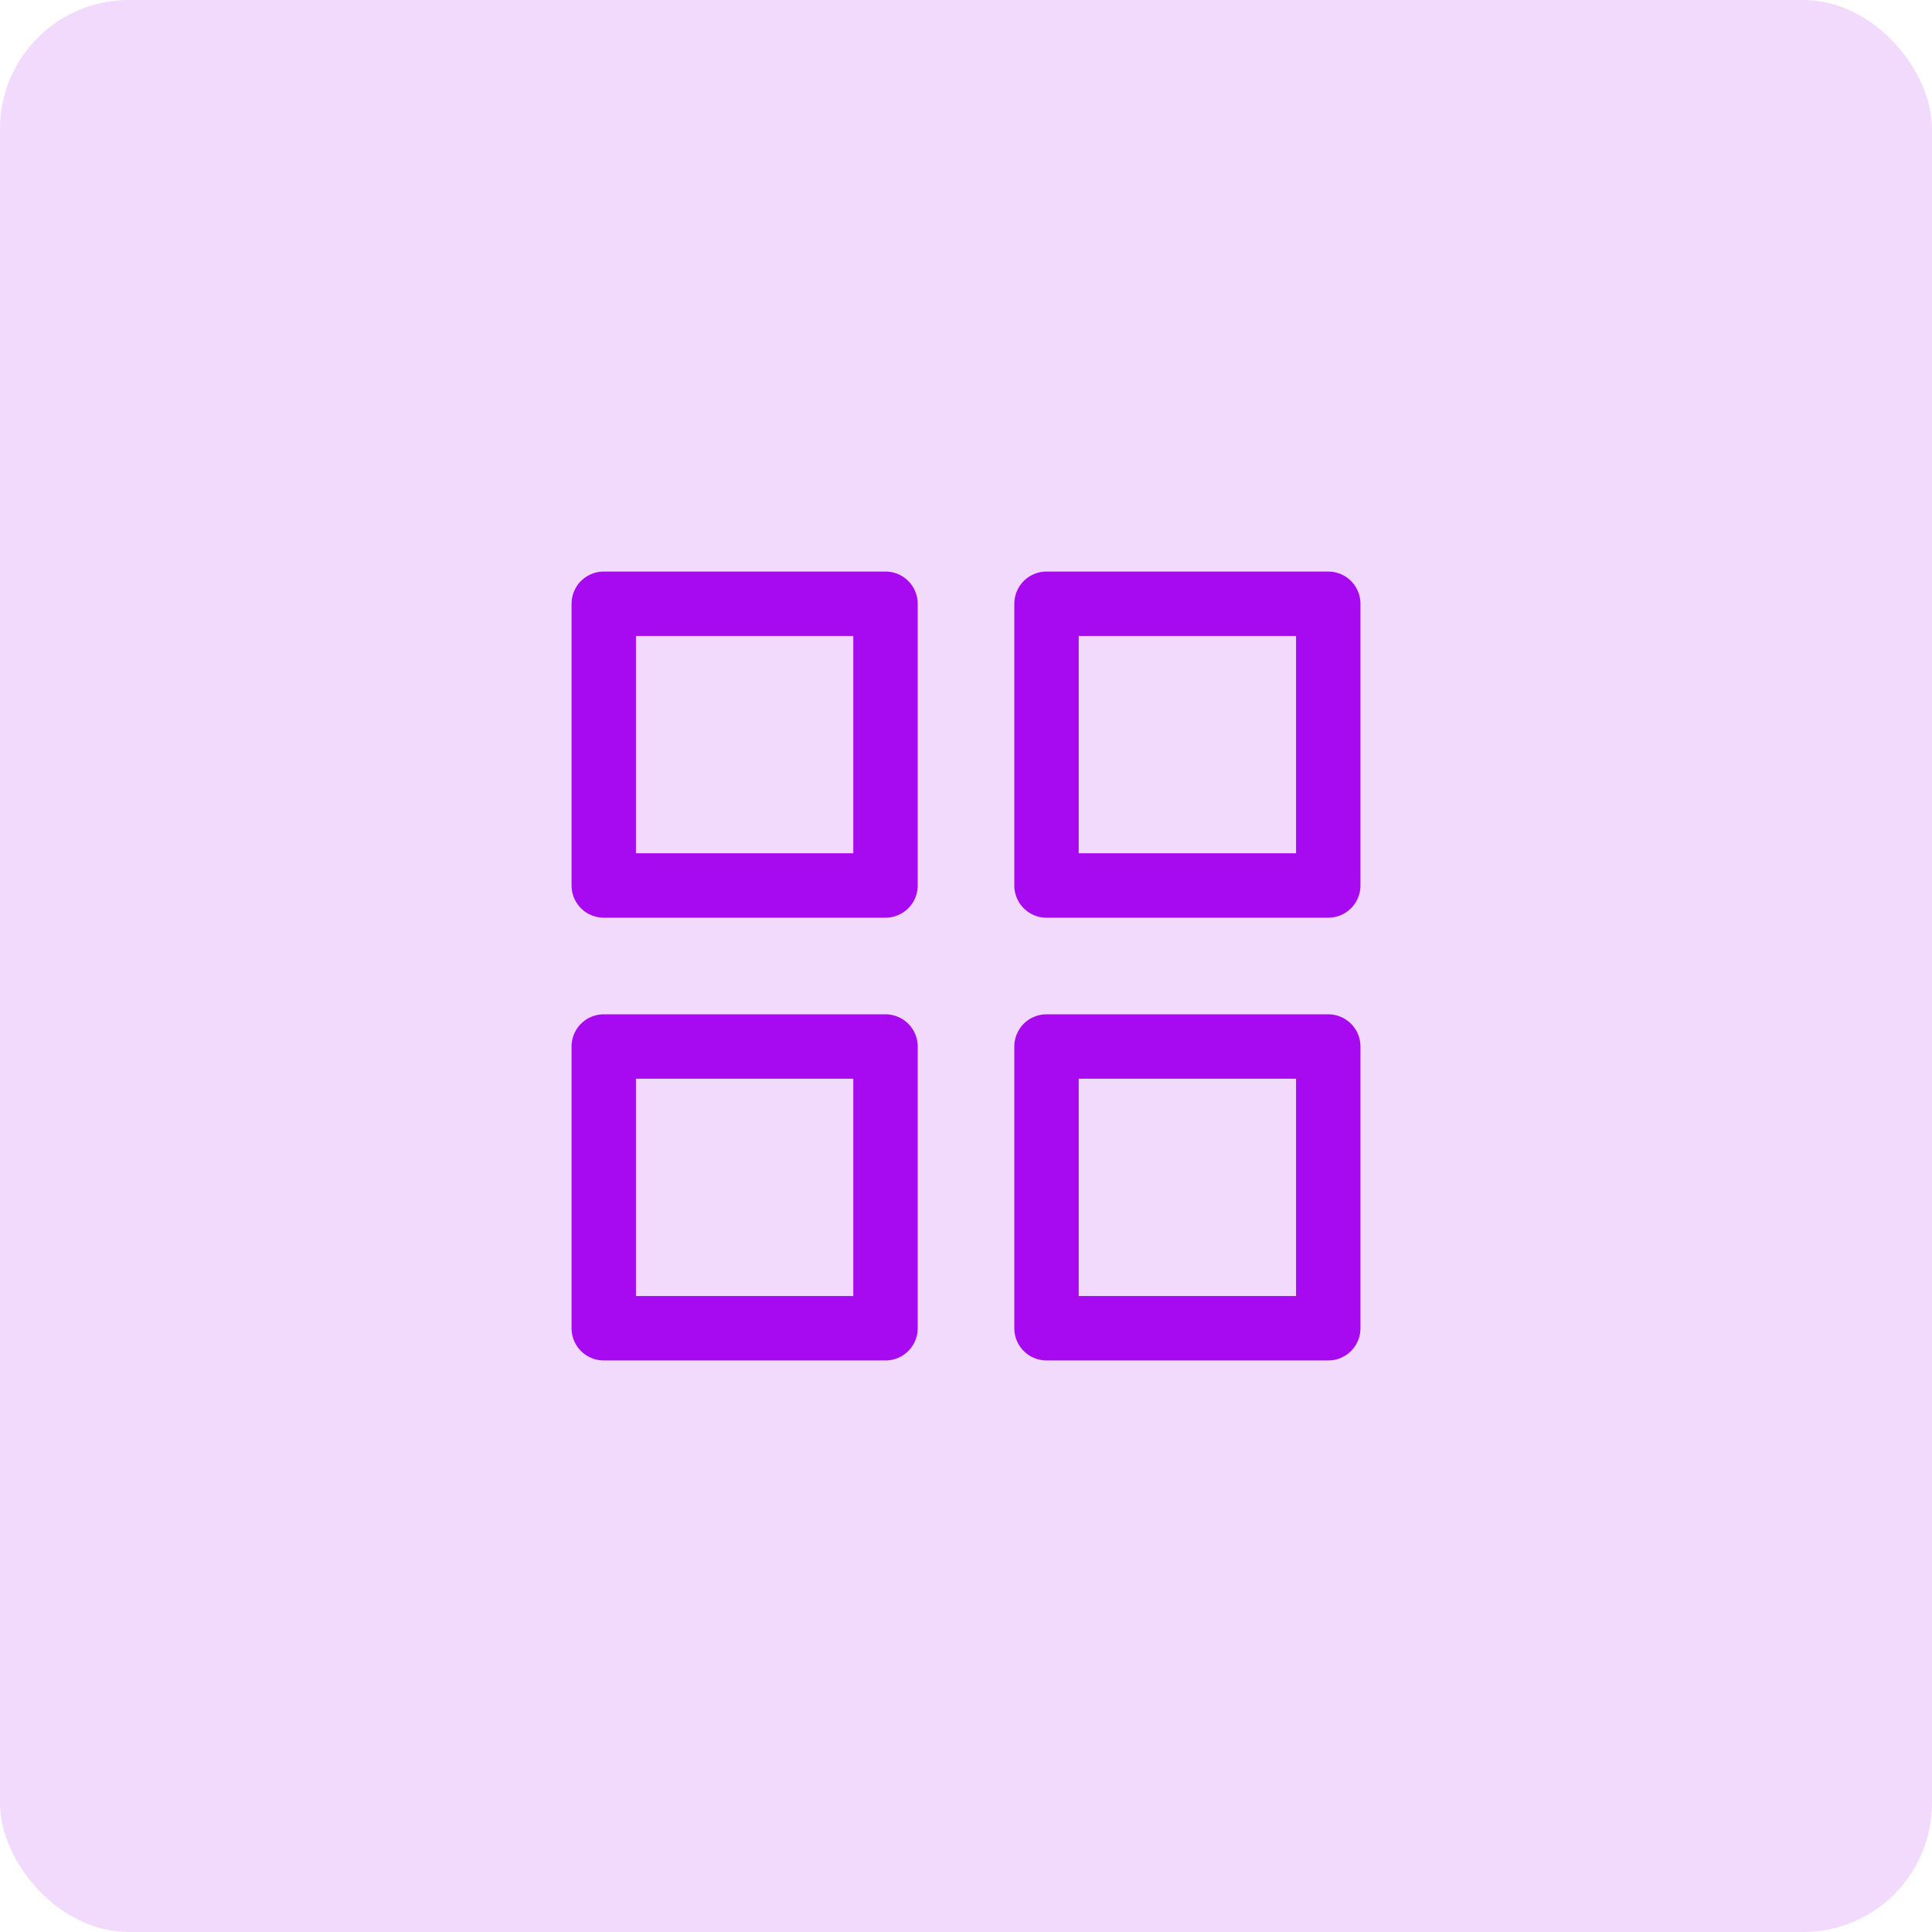
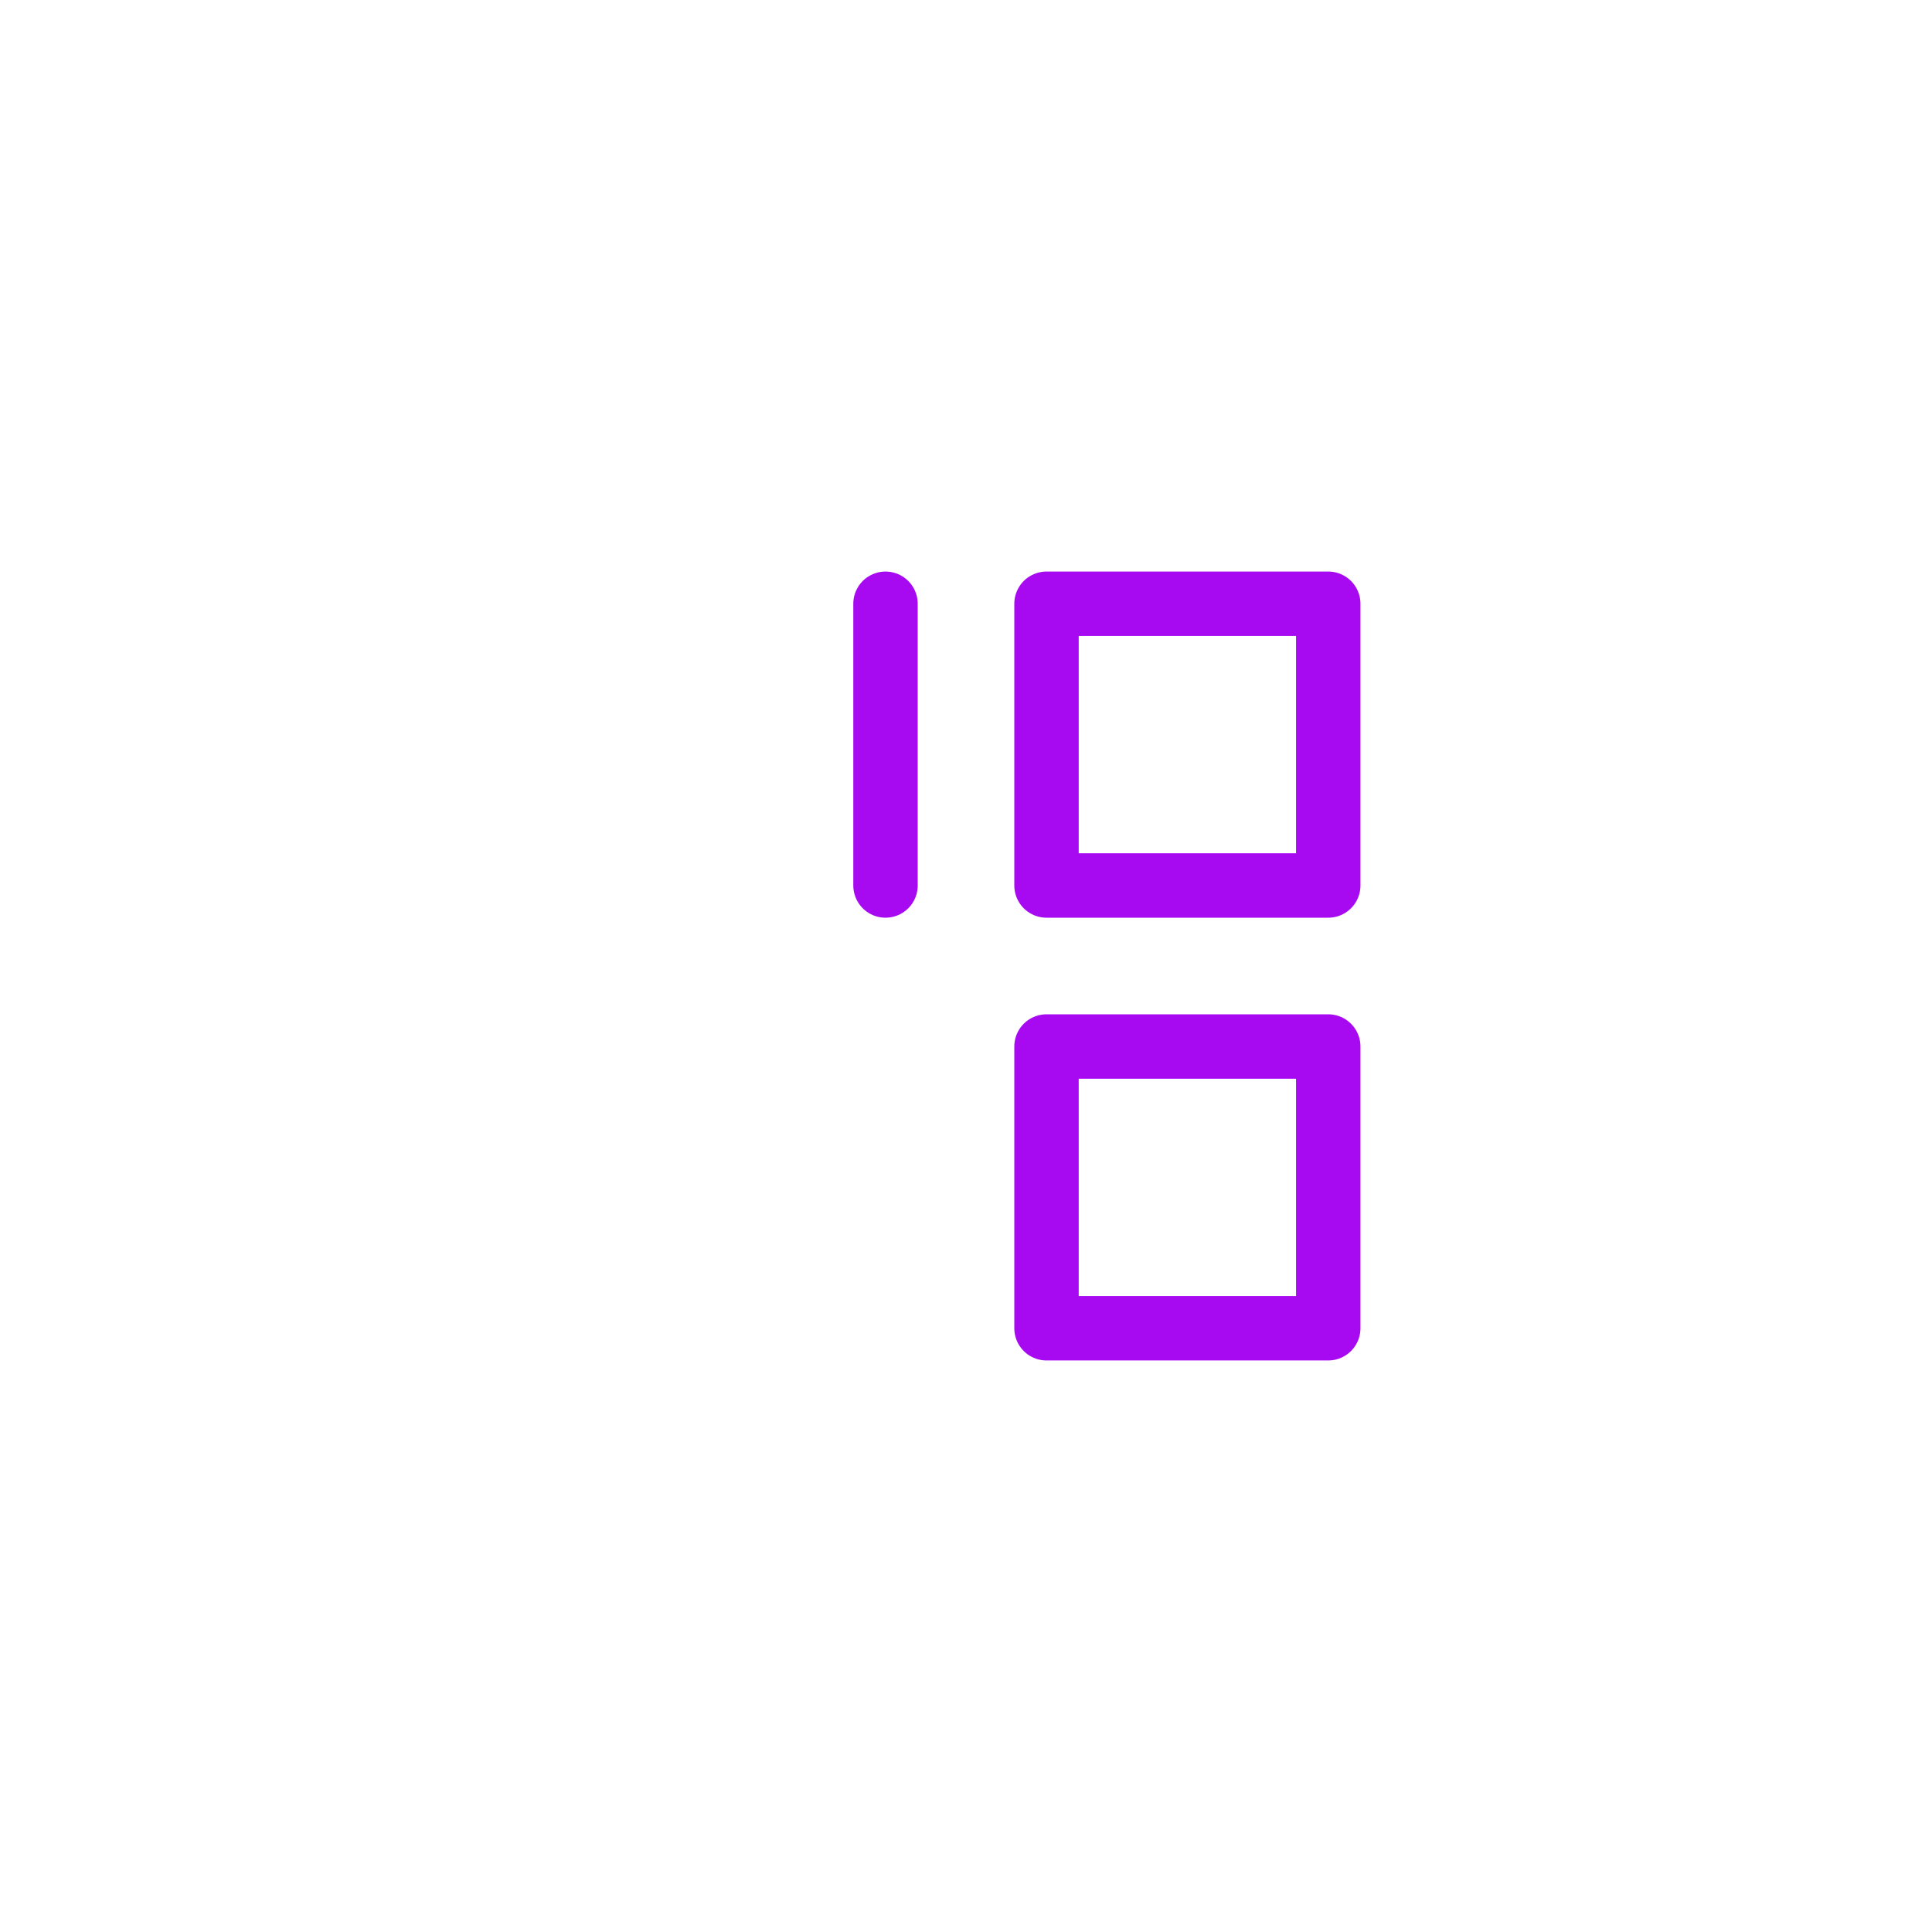
<svg xmlns="http://www.w3.org/2000/svg" width="60" height="60" viewBox="0 0 60 60" fill="none">
-   <rect opacity="0.15" width="60" height="60" rx="4" fill="#A709F1" />
-   <path d="M27.5 18.75H18.75V27.5H27.5V18.75Z" stroke="#A709F1" stroke-width="2" stroke-linecap="round" stroke-linejoin="round" />
+   <path d="M27.5 18.75V27.5H27.5V18.75Z" stroke="#A709F1" stroke-width="2" stroke-linecap="round" stroke-linejoin="round" />
  <path d="M41.25 18.75H32.5V27.5H41.25V18.75Z" stroke="#A709F1" stroke-width="2" stroke-linecap="round" stroke-linejoin="round" />
  <path d="M41.25 32.5H32.5V41.25H41.25V32.5Z" stroke="#A709F1" stroke-width="2" stroke-linecap="round" stroke-linejoin="round" />
-   <path d="M27.5 32.5H18.75V41.25H27.5V32.5Z" stroke="#A709F1" stroke-width="2" stroke-linecap="round" stroke-linejoin="round" />
</svg>